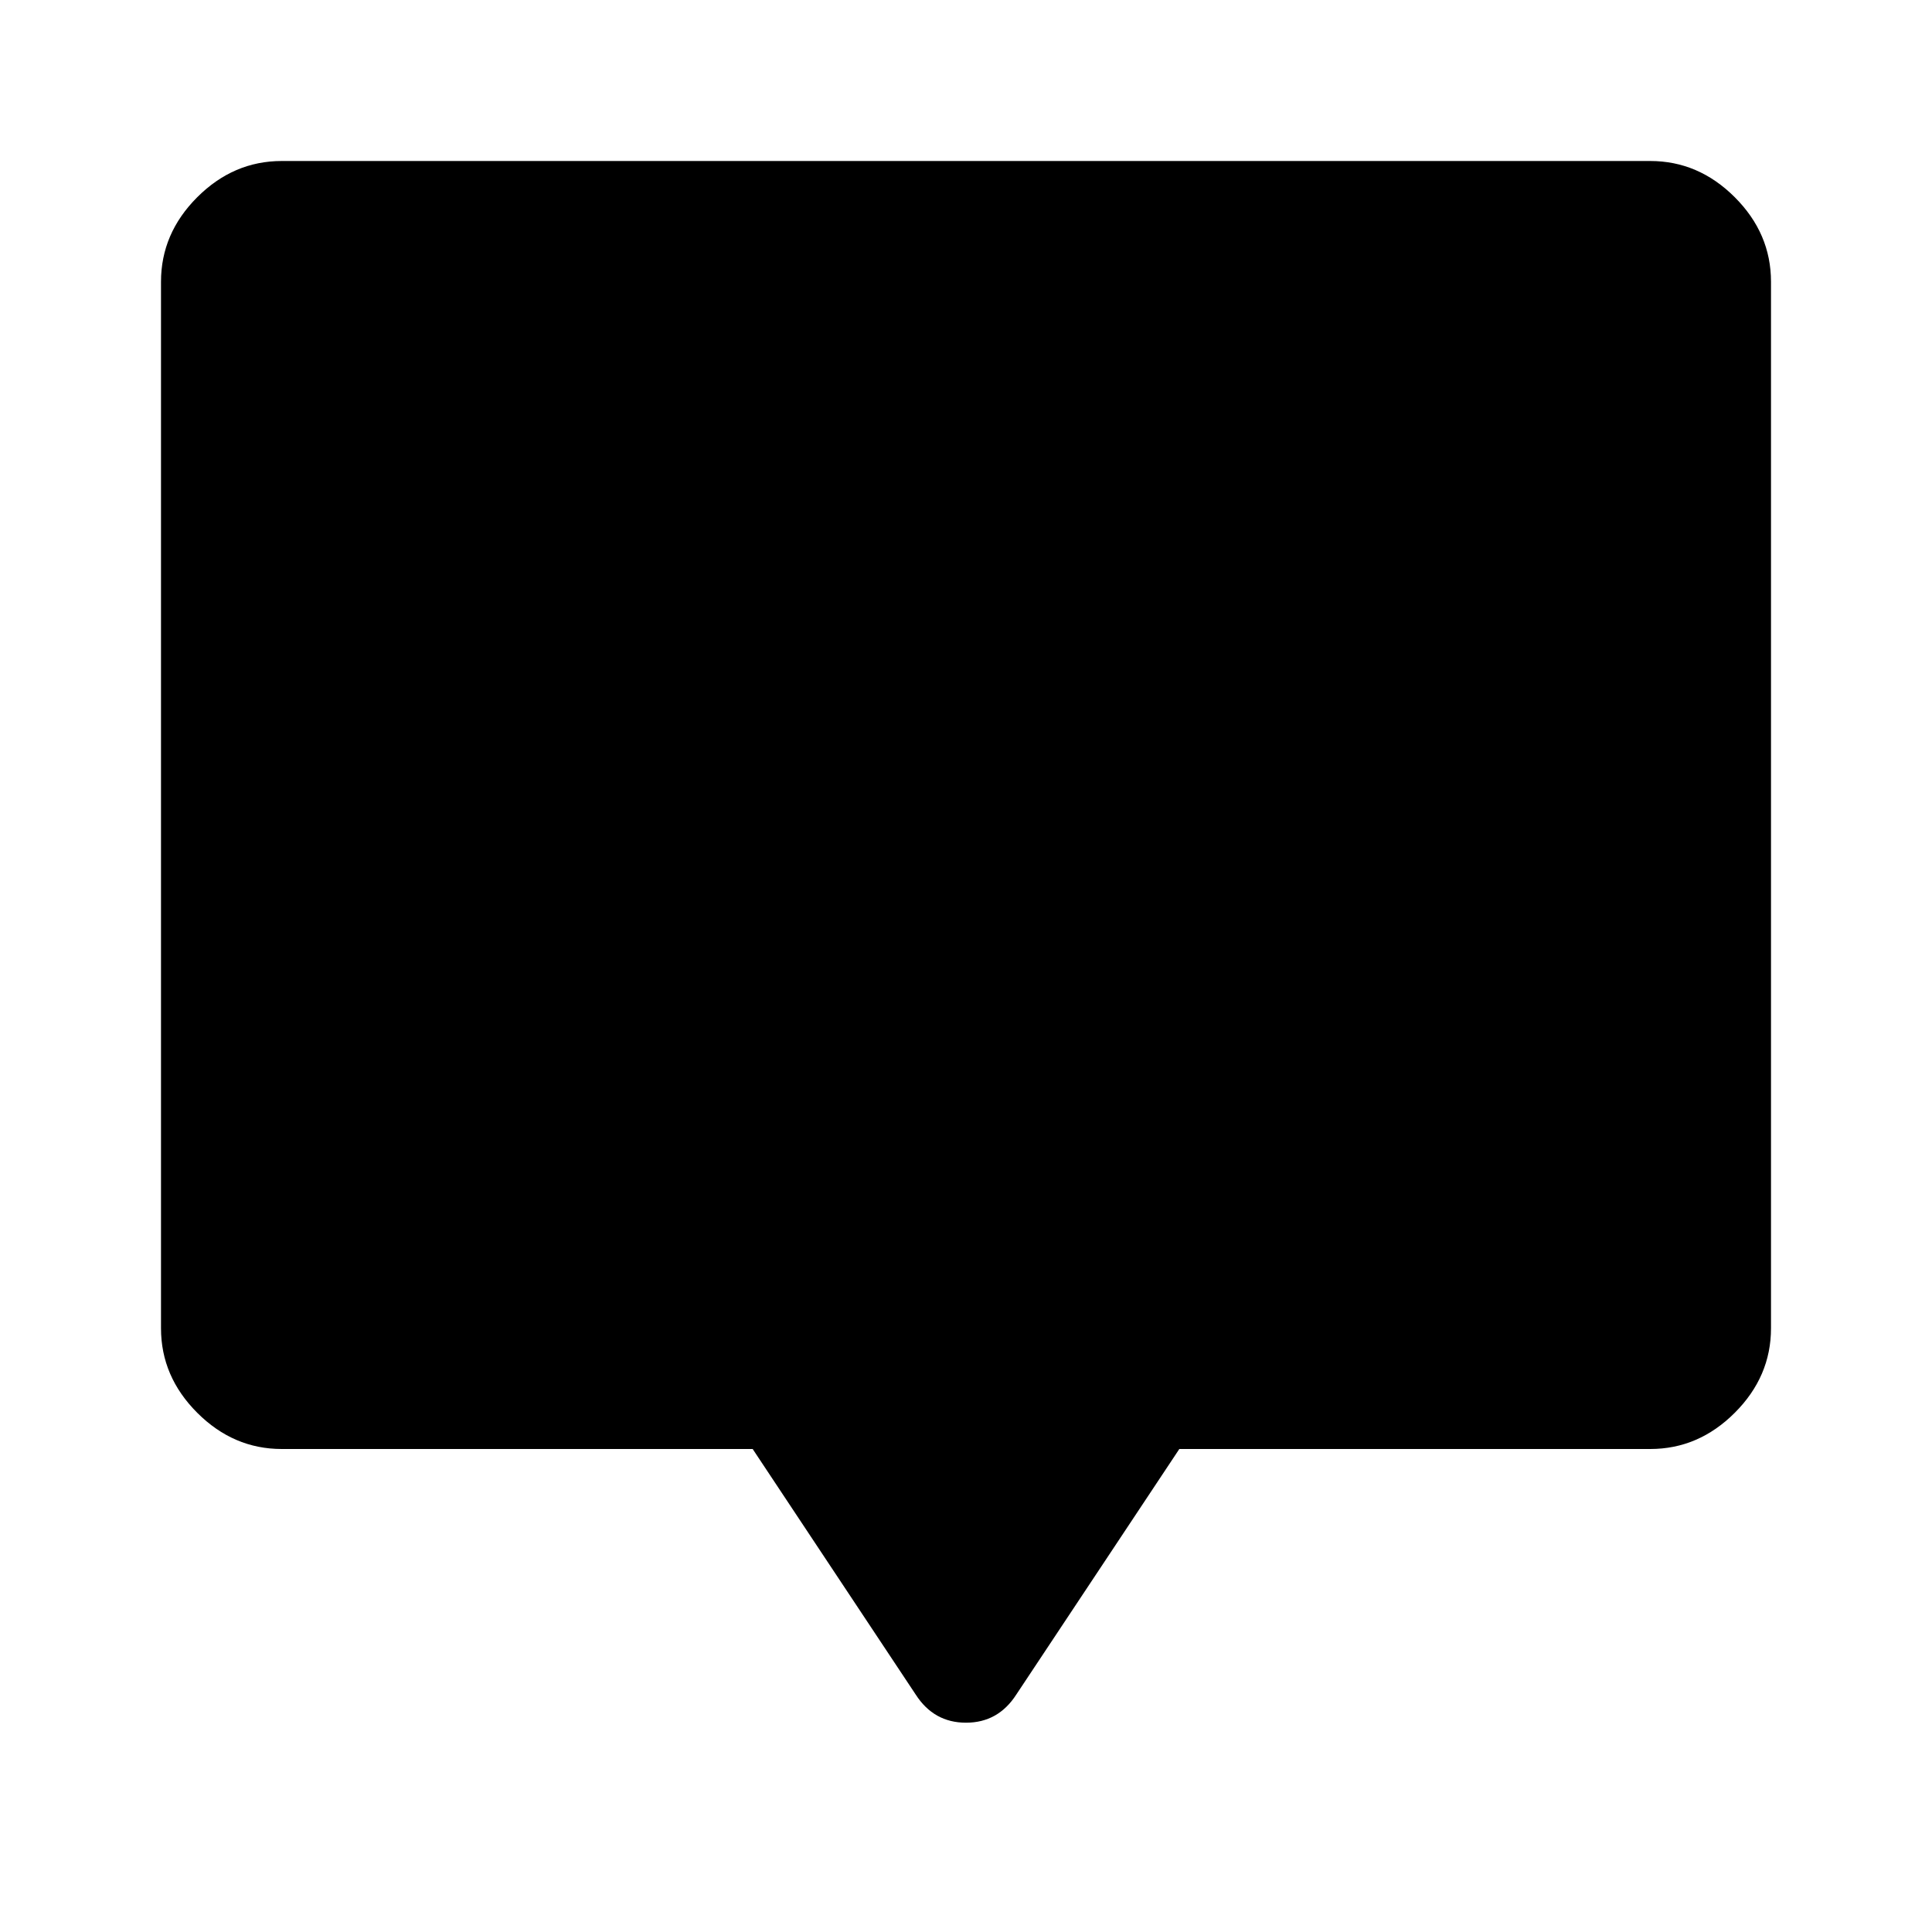
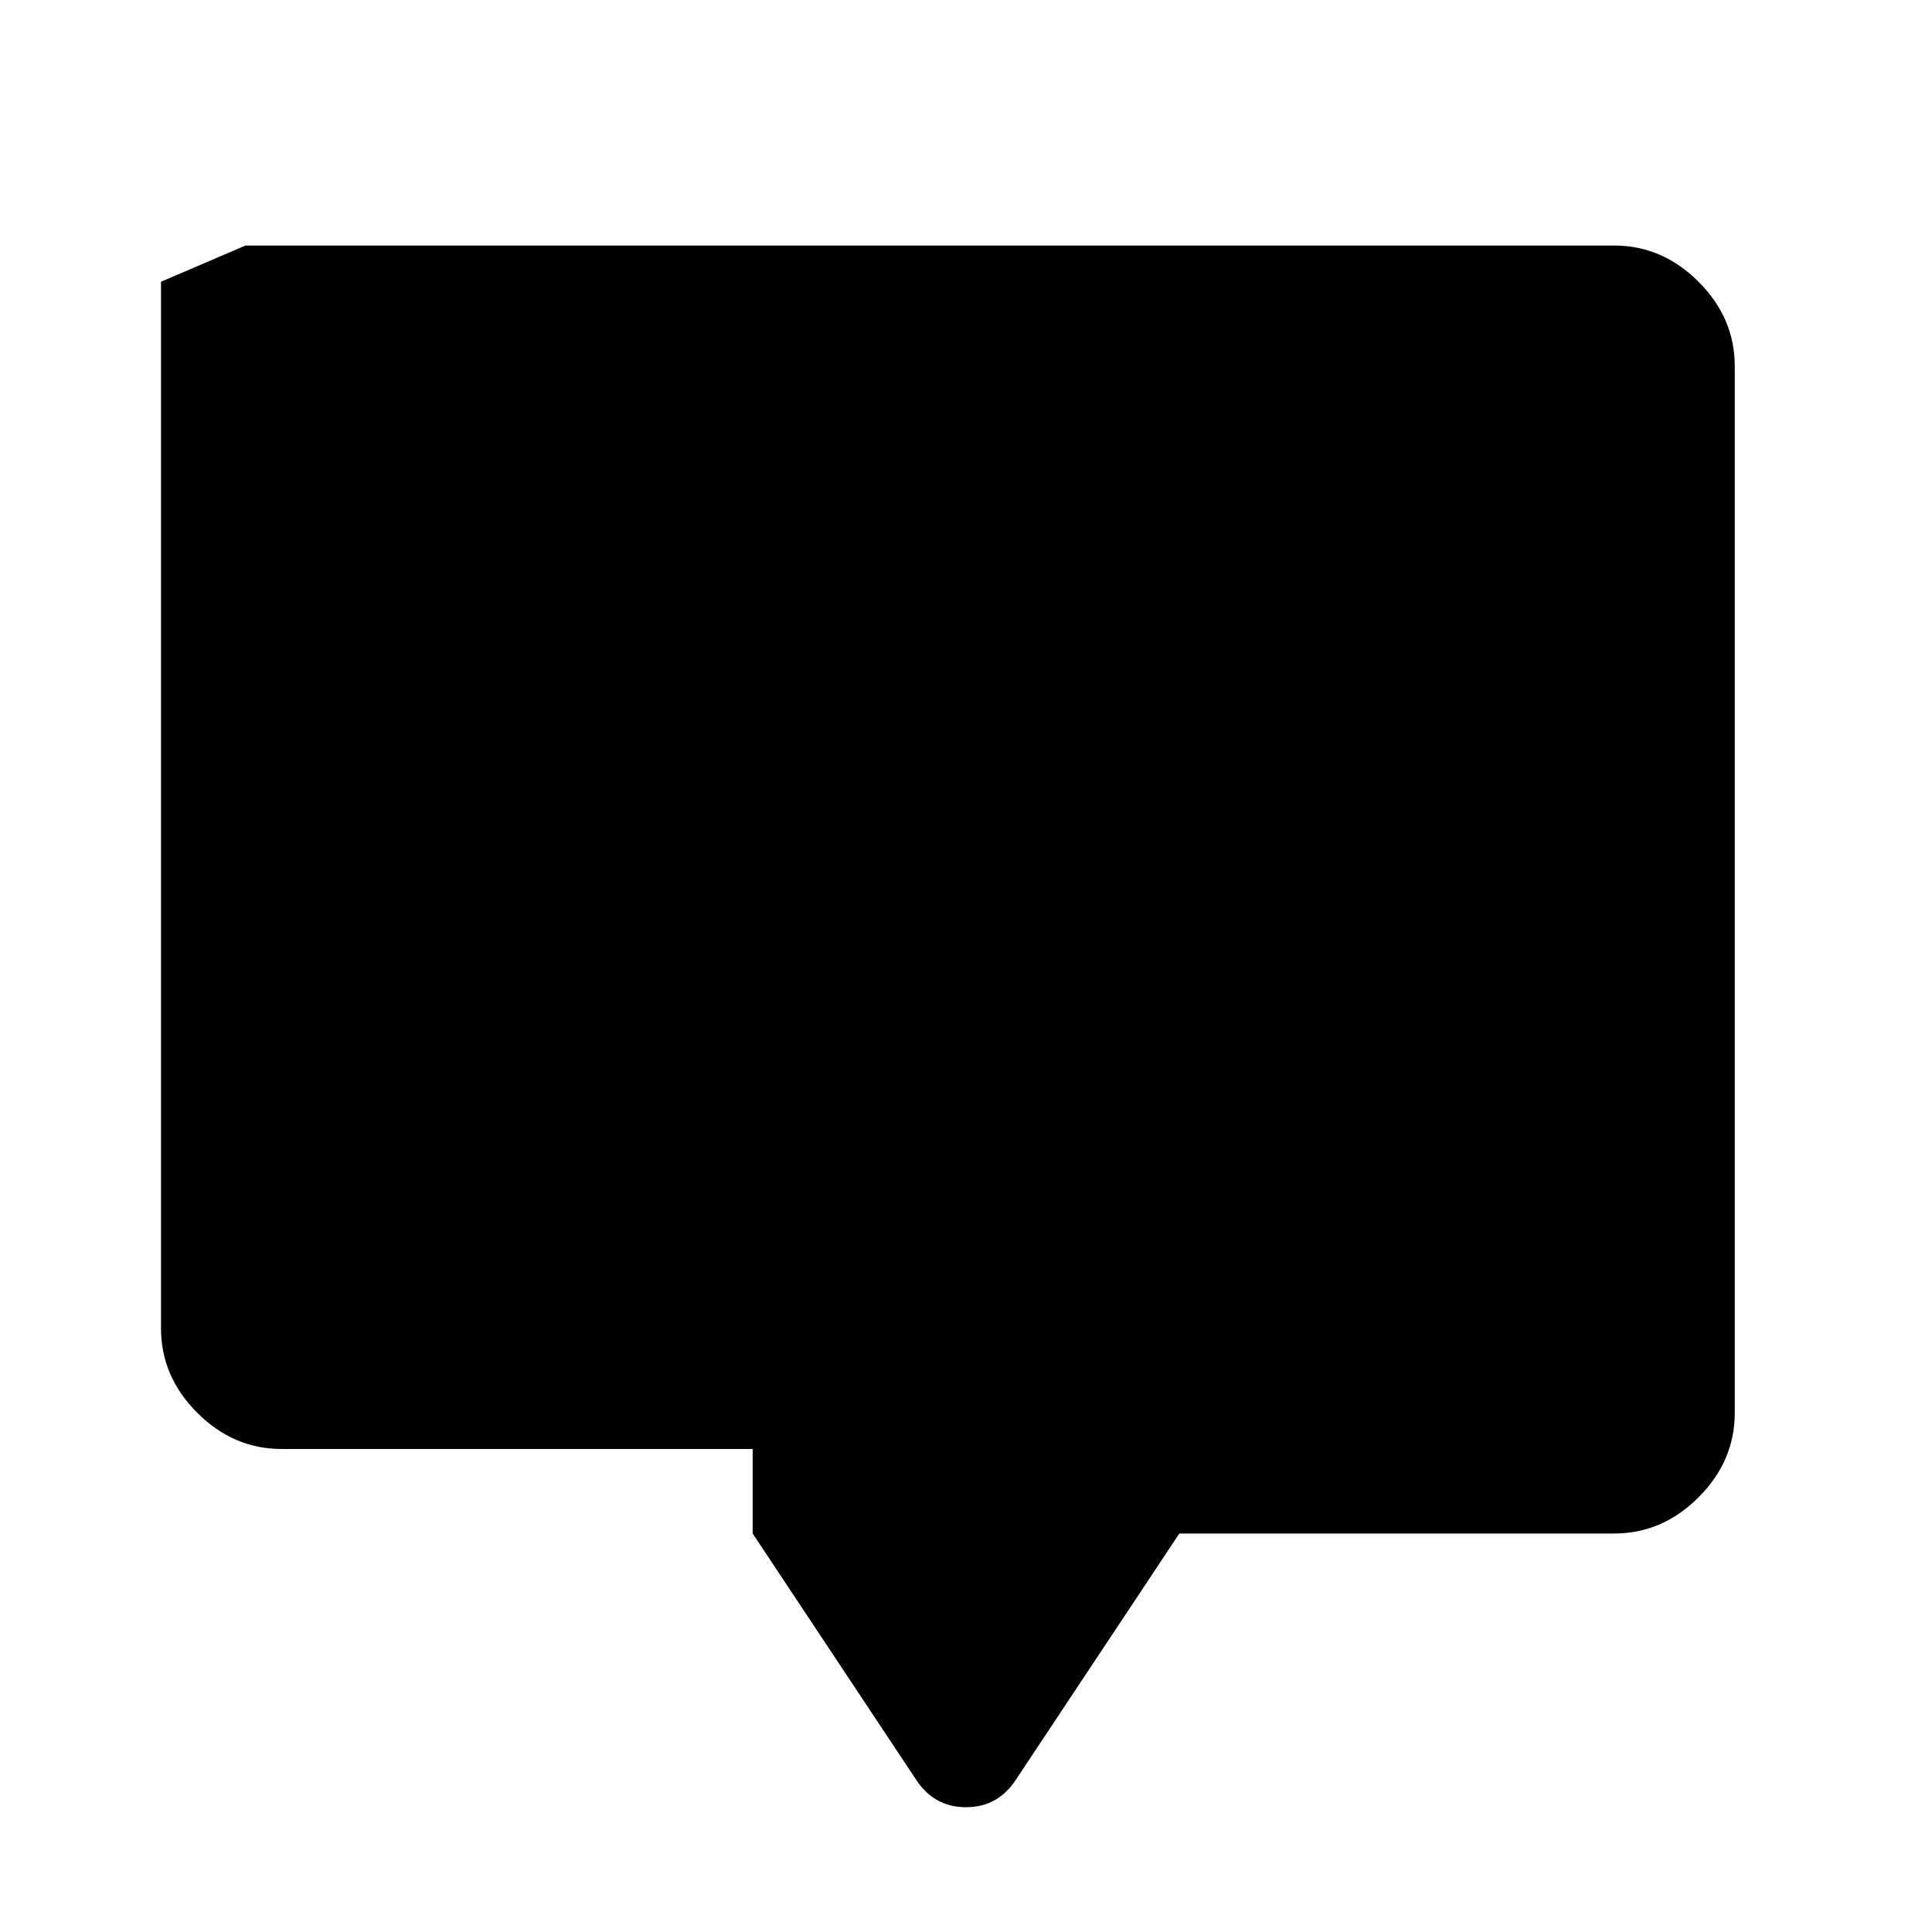
<svg xmlns="http://www.w3.org/2000/svg" width="48" height="48" viewBox="0 -960 960 960">
-   <path d="M374-240H140q-24 0-42-18t-18-42v-520q0-24 18-42t42-18h680q24 0 42 18t18 42v520q0 24-18 42t-42 18H586l-81 122q-9 14-25 14t-25-14l-81-122Z" />
+   <path d="M374-240H140q-24 0-42-18t-18-42v-520t42-18h680q24 0 42 18t18 42v520q0 24-18 42t-42 18H586l-81 122q-9 14-25 14t-25-14l-81-122Z" />
</svg>